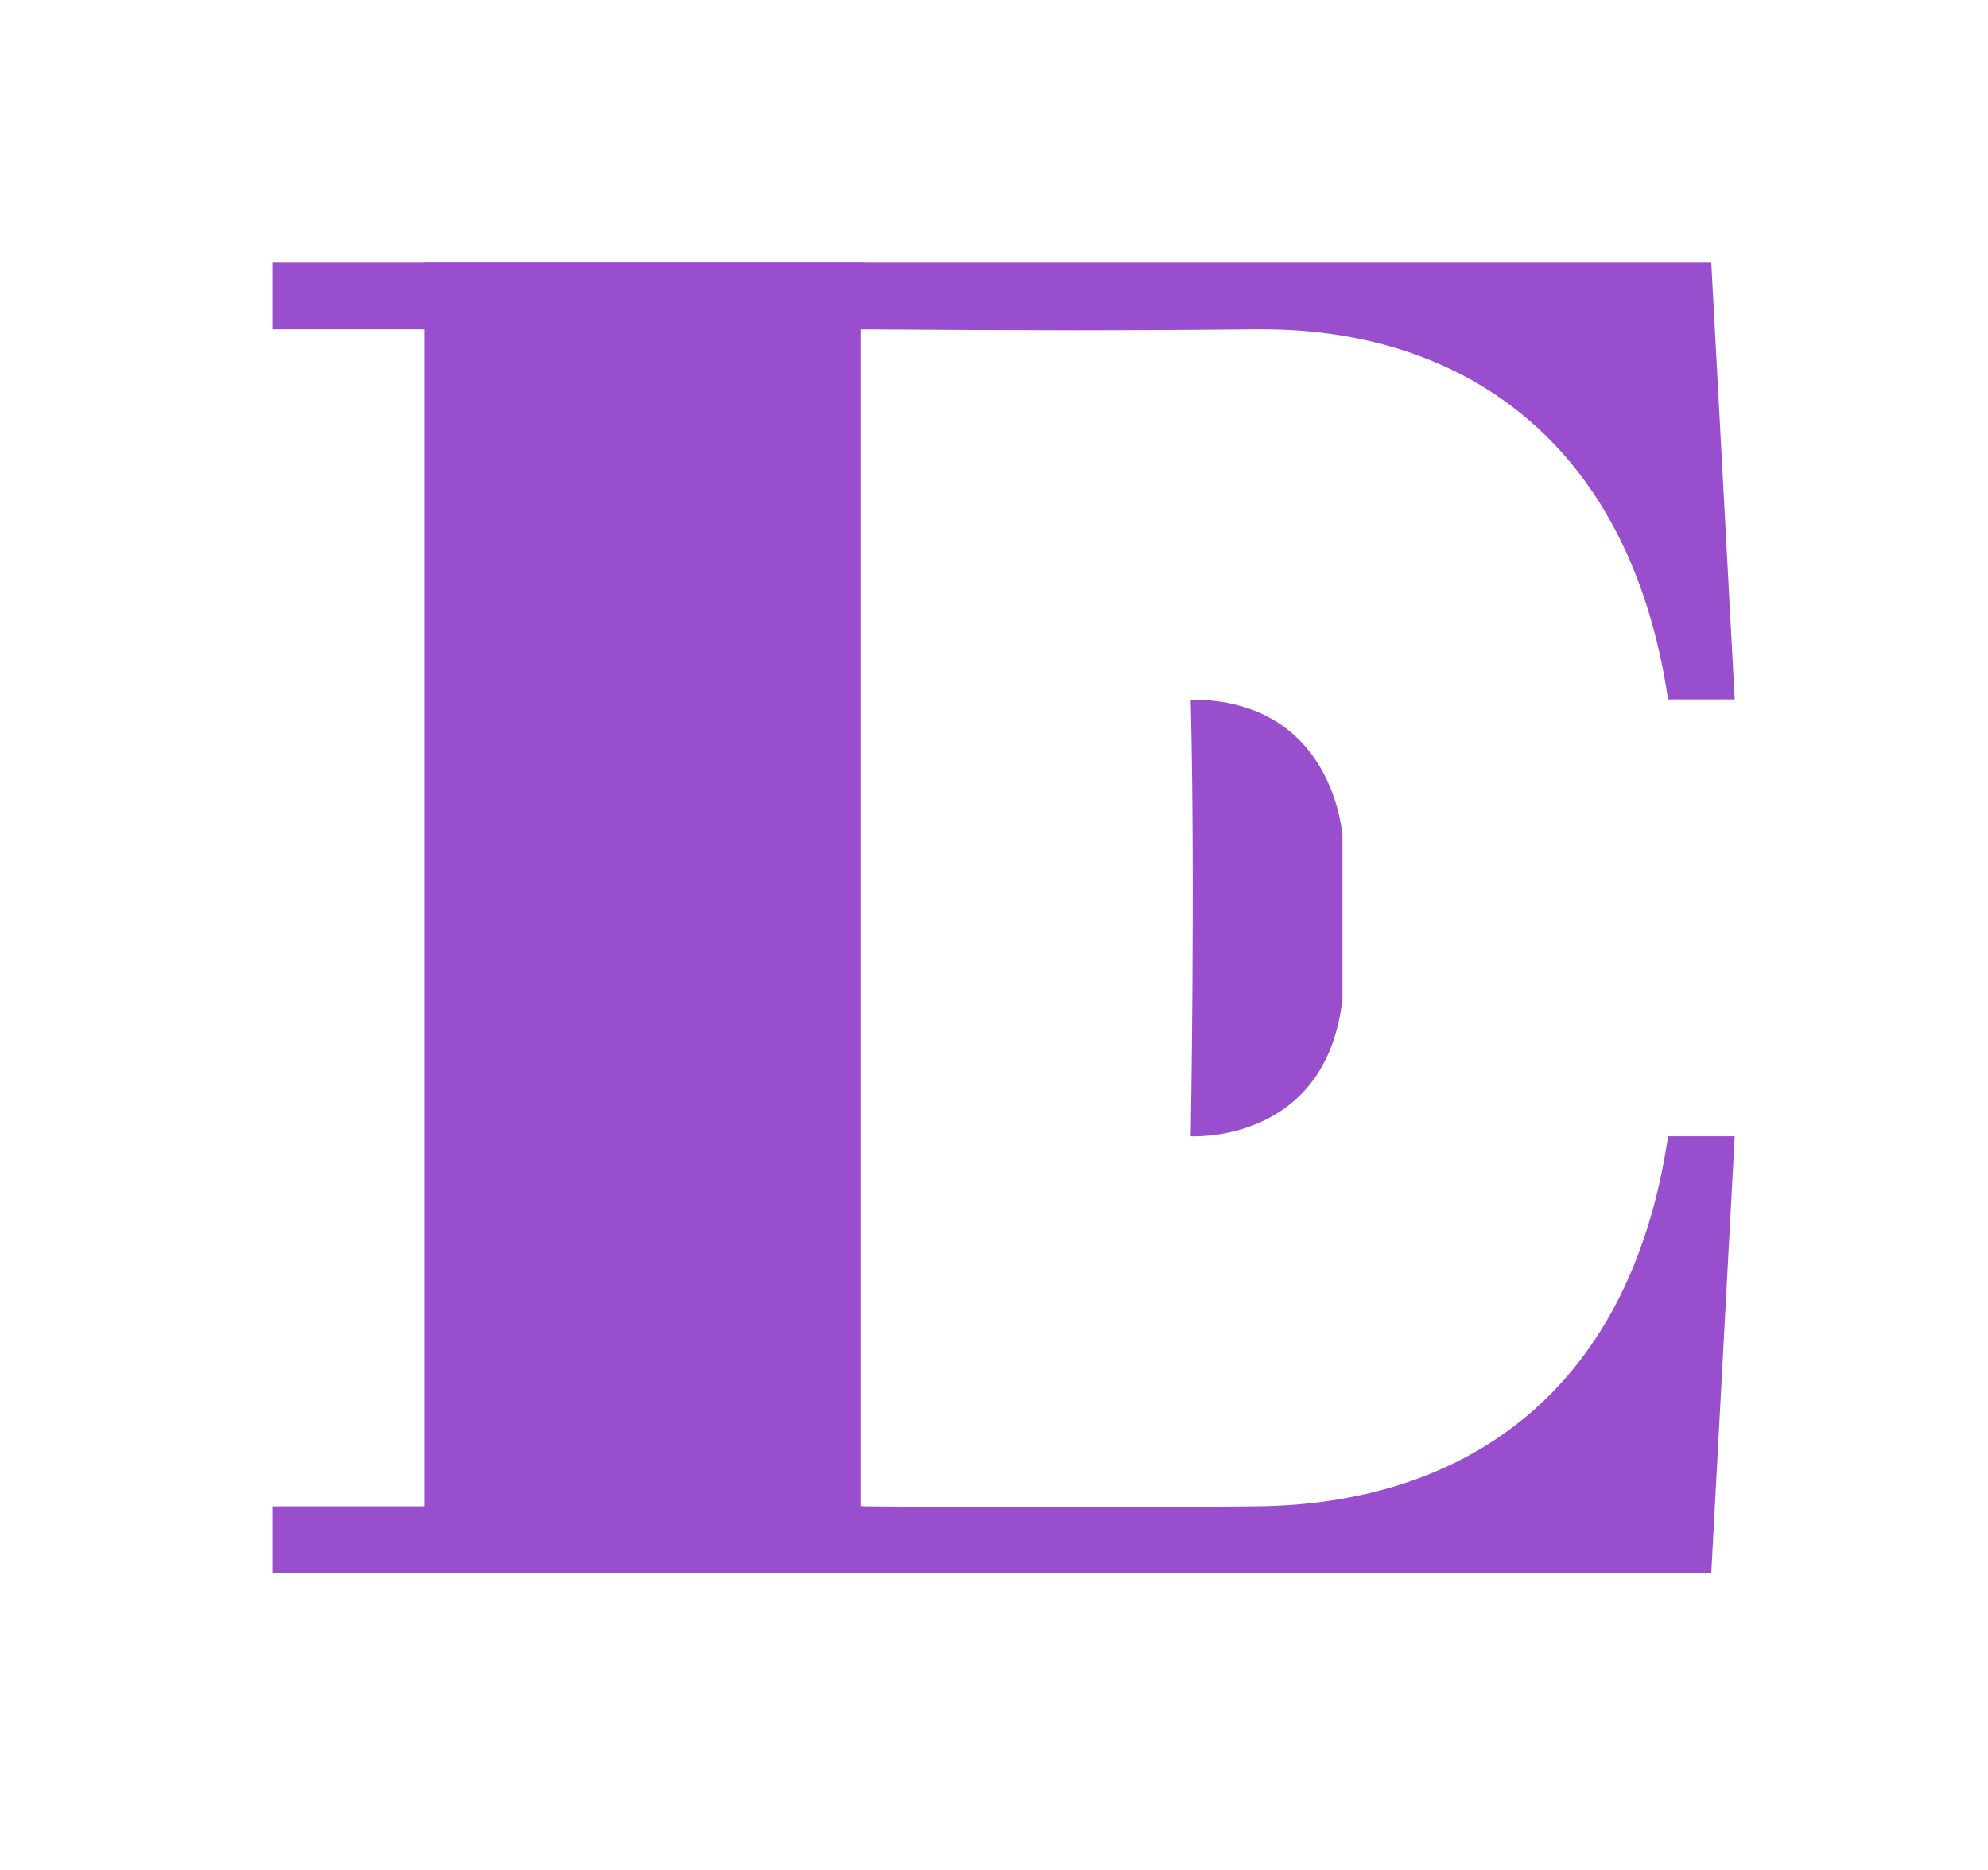
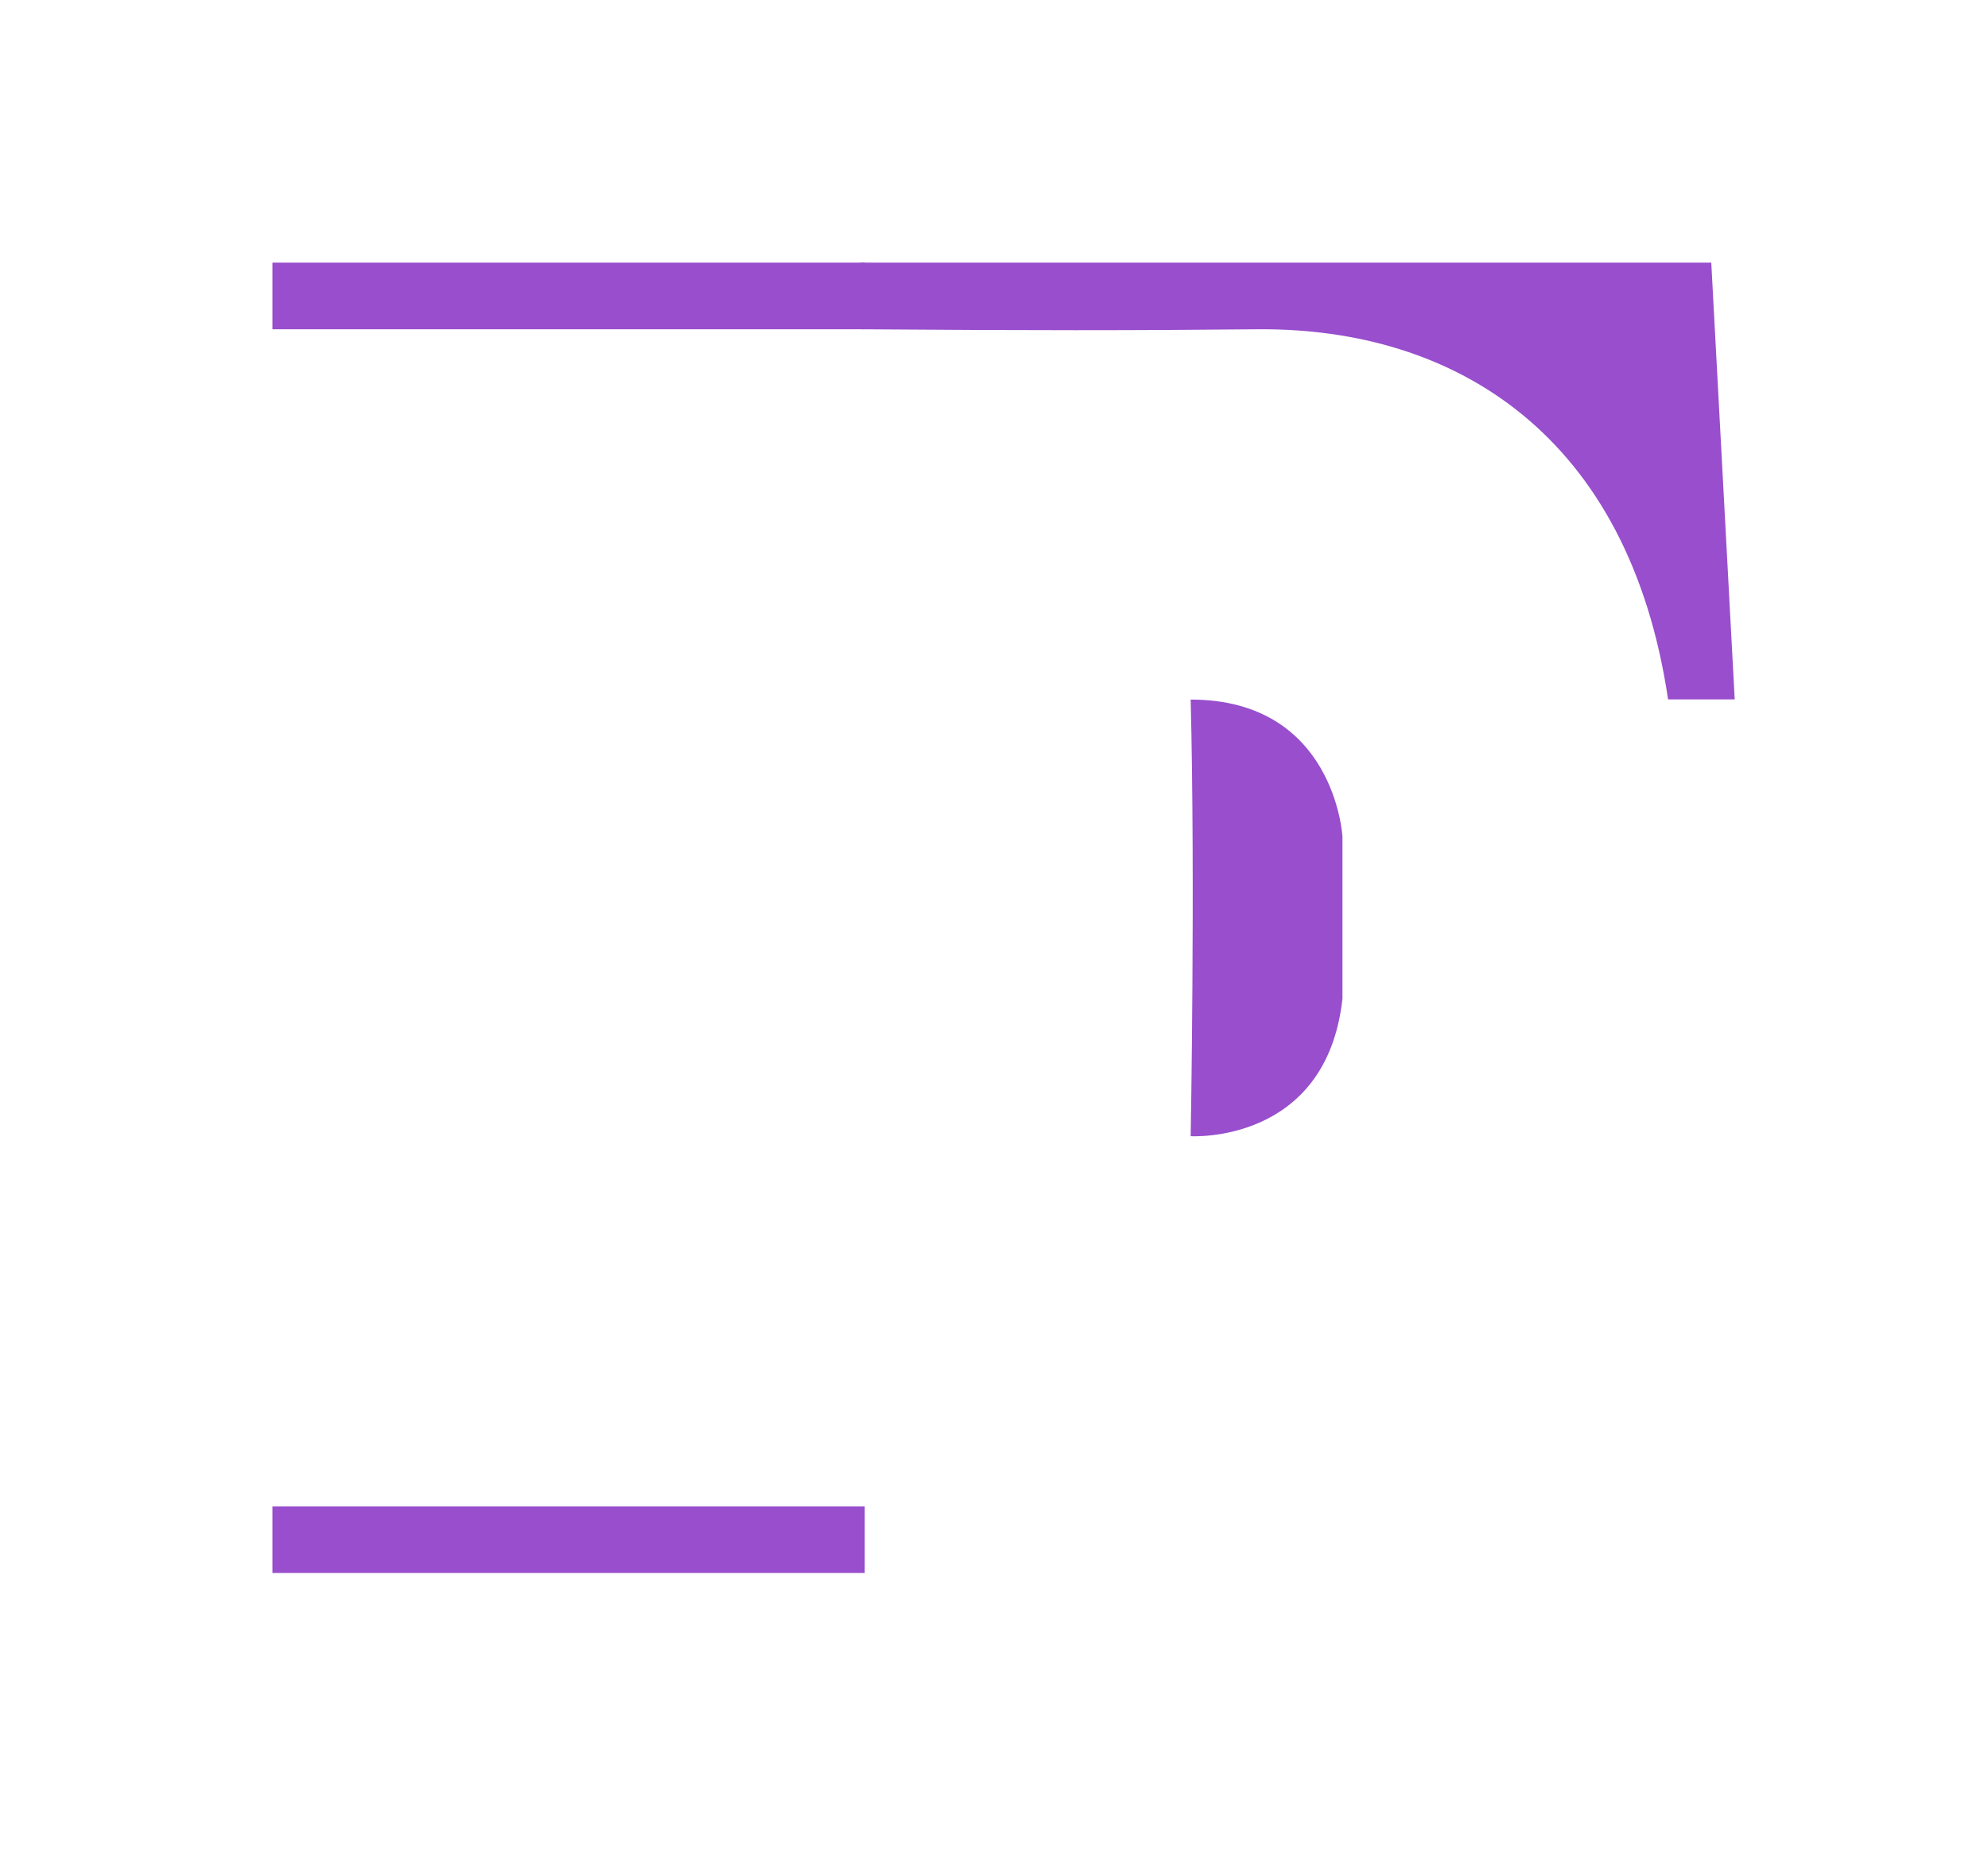
<svg xmlns="http://www.w3.org/2000/svg" id="_Слой_1" data-name="Слой_1" version="1.1" viewBox="0 0 128.88 121.26">
  <defs>
    <style> .st0 { fill: #984ecd; fill-rule: evenodd; } </style>
  </defs>
-   <path class="st0" d="M27.5,17.03h28.32v84.96h-28.32V17.03Z" />
  <path class="st0" d="M17.66,97.67h38.4v4.32H17.66v-4.32Z" />
  <path class="st0" d="M17.66,17.03h38.4v4.32H17.66v-4.32Z" />
-   <path class="st0" d="M55.82,101.99h55.12l1.52-28.32h-4.32c-2.52,17.06-13.67,23.86-26.64,24-8.89.09-14.29.1-25.63,0" />
  <path class="st0" d="M55.82,17.03h55.12l1.52,28.32h-4.32c-2.52-17.04-13.69-24.12-26.64-24-7.98.08-14.81.08-25.63,0" />
  <path class="st0" d="M77.19,73.67s8.8.54,9.84-8.92v-10.51s-.49-8.88-9.84-8.88c.3,11.79,0,28.32,0,28.32Z" />
</svg>